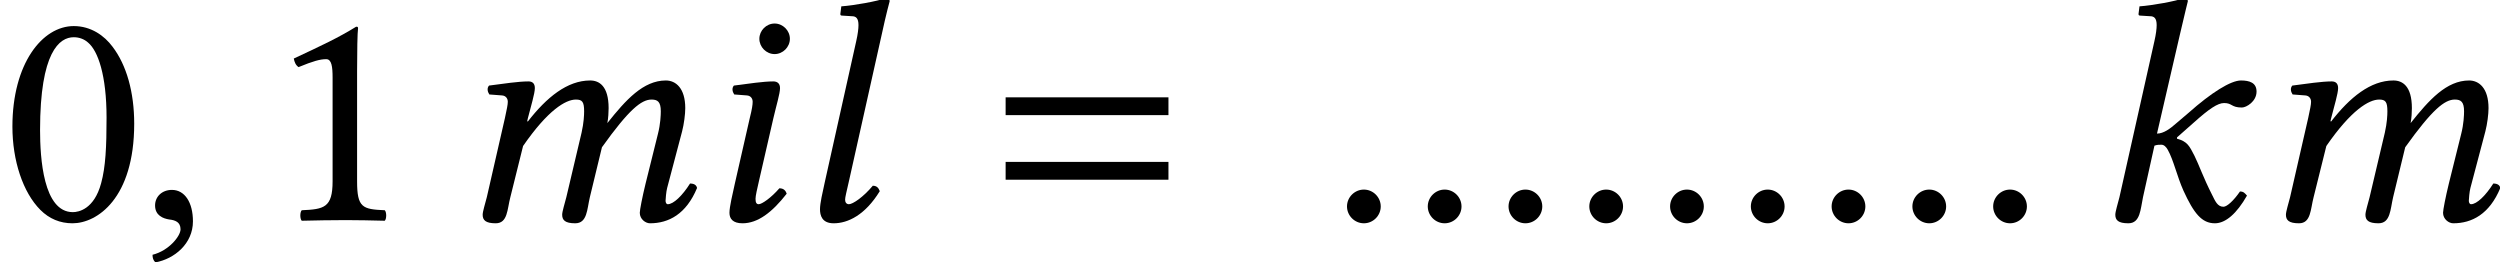
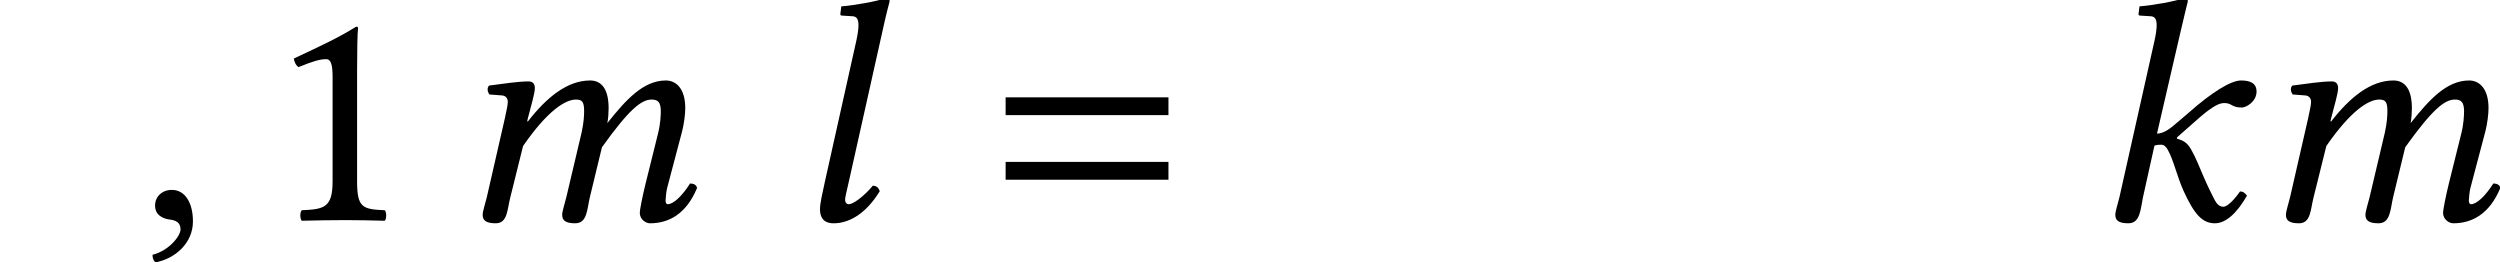
<svg xmlns="http://www.w3.org/2000/svg" xmlns:xlink="http://www.w3.org/1999/xlink" version="1.1" width="85.427pt" height="8.966pt" viewBox="70.735 61.221 85.427 8.966">
  <defs>
    <path id="g3-61" d="M5.999 -3.587V-4.195H0.435V-3.587H5.999ZM5.999 -1.38V-1.989H0.435V-1.38H5.999Z" />
-     <path id="g5-56" d="M2.185 -6.195C2.185 -5.912 2.424 -5.673 2.706 -5.673S3.228 -5.912 3.228 -6.195S2.989 -6.717 2.706 -6.717S2.185 -6.478 2.185 -6.195ZM2.663 -3.478C2.761 -3.902 2.891 -4.326 2.891 -4.51C2.891 -4.663 2.804 -4.739 2.663 -4.739C2.315 -4.739 1.826 -4.663 1.315 -4.597C1.239 -4.51 1.261 -4.391 1.326 -4.293L1.761 -4.26C1.891 -4.25 1.956 -4.152 1.956 -4.043C1.956 -3.945 1.935 -3.793 1.858 -3.489L1.348 -1.25C1.272 -0.902 1.163 -0.456 1.163 -0.25S1.282 0.109 1.609 0.109C2.13 0.109 2.619 -0.261 3.119 -0.902C3.087 -1 3.021 -1.087 2.869 -1.087C2.587 -0.761 2.271 -0.543 2.163 -0.543C2.087 -0.543 2.054 -0.598 2.054 -0.728C2.054 -0.826 2.108 -1.065 2.174 -1.348L2.663 -3.478Z" />
    <path id="g5-58" d="M0.967 -0.783C0.913 -0.565 0.826 -0.293 0.826 -0.185C0.826 0 0.924 0.109 1.272 0.109C1.685 0.109 1.685 -0.38 1.772 -0.783L2.163 -2.543C2.25 -2.576 2.326 -2.576 2.402 -2.576C2.489 -2.576 2.565 -2.5 2.619 -2.402C2.815 -2.054 2.934 -1.5 3.152 -1.011C3.51 -0.228 3.782 0.109 4.228 0.109C4.597 0.109 4.978 -0.228 5.325 -0.837C5.249 -0.924 5.206 -0.978 5.086 -0.978C4.869 -0.663 4.641 -0.456 4.521 -0.456C4.315 -0.456 4.239 -0.652 4.13 -0.869C3.826 -1.467 3.684 -1.891 3.532 -2.195C3.358 -2.532 3.293 -2.684 2.934 -2.782V-2.826L3.5 -3.326C4.032 -3.804 4.326 -4 4.543 -4C4.826 -4 4.782 -3.847 5.152 -3.847C5.304 -3.847 5.652 -4.054 5.652 -4.391C5.652 -4.695 5.412 -4.771 5.119 -4.771C4.771 -4.771 4.108 -4.358 3.326 -3.663L2.891 -3.293C2.706 -3.13 2.478 -2.956 2.25 -2.956L3.032 -6.336C3.195 -7.043 3.304 -7.477 3.304 -7.477C3.304 -7.553 3.271 -7.586 3.174 -7.586C2.88 -7.477 2.098 -7.336 1.652 -7.304L1.619 -7.043C1.619 -7.01 1.63 -6.988 1.674 -6.988L2.011 -6.967C2.152 -6.967 2.239 -6.901 2.239 -6.662C2.239 -6.543 2.217 -6.358 2.163 -6.119L0.967 -0.783Z" />
    <path id="g5-59" d="M3.108 -6.336C3.26 -7.043 3.38 -7.477 3.38 -7.477C3.38 -7.553 3.347 -7.586 3.25 -7.586C2.956 -7.477 2.174 -7.336 1.728 -7.304L1.695 -7.043C1.695 -7.01 1.706 -6.988 1.75 -6.988L2.087 -6.967C2.228 -6.967 2.315 -6.901 2.315 -6.662C2.315 -6.543 2.293 -6.358 2.239 -6.119L1.163 -1.293C1.087 -0.946 1 -0.576 1 -0.37S1.065 0.109 1.467 0.109C1.956 0.109 2.543 -0.174 3.043 -0.989C3 -1.098 2.945 -1.174 2.804 -1.174C2.478 -0.783 2.119 -0.543 1.989 -0.543C1.902 -0.543 1.858 -0.609 1.858 -0.696S1.902 -0.946 2 -1.38L3.108 -6.336Z" />
    <path id="g5-60" d="M1.978 -3.489L1.359 -0.783C1.304 -0.565 1.217 -0.293 1.217 -0.185C1.217 0 1.315 0.109 1.663 0.109C2.076 0.109 2.054 -0.37 2.163 -0.783L2.598 -2.532C3.445 -3.76 4.054 -4.119 4.402 -4.119C4.619 -4.119 4.684 -4.043 4.684 -3.717C4.684 -3.587 4.673 -3.326 4.597 -2.989L4.076 -0.783C4.021 -0.565 3.934 -0.293 3.934 -0.185C3.934 0 4.032 0.109 4.38 0.109C4.793 0.109 4.782 -0.37 4.88 -0.783L5.293 -2.489C6.217 -3.782 6.641 -4.119 6.988 -4.119C7.195 -4.119 7.304 -4.043 7.304 -3.717C7.304 -3.597 7.293 -3.282 7.206 -2.945L6.782 -1.239C6.673 -0.793 6.586 -0.348 6.586 -0.25C6.586 -0.033 6.782 0.109 6.934 0.109C7.575 0.109 8.173 -0.206 8.543 -1.098C8.521 -1.196 8.445 -1.25 8.303 -1.25C8.043 -0.837 7.738 -0.543 7.543 -0.543C7.488 -0.543 7.467 -0.609 7.467 -0.663C7.467 -0.706 7.488 -0.978 7.521 -1.098L8.032 -3.032C8.097 -3.282 8.14 -3.619 8.14 -3.826C8.14 -4.51 7.814 -4.771 7.477 -4.771C6.706 -4.771 6.108 -4.108 5.478 -3.315C5.51 -3.489 5.521 -3.684 5.521 -3.826C5.521 -4.586 5.195 -4.771 4.891 -4.771C4.108 -4.771 3.402 -4.195 2.761 -3.369L2.739 -3.38L2.761 -3.478C2.869 -3.902 3 -4.326 3 -4.51C3 -4.663 2.924 -4.739 2.782 -4.739C2.435 -4.739 1.945 -4.663 1.435 -4.597C1.359 -4.51 1.38 -4.391 1.445 -4.293L1.88 -4.26C2.011 -4.25 2.076 -4.152 2.076 -4.043C2.076 -3.945 2.043 -3.793 1.978 -3.489Z" />
-     <path id="g5-148" d="M0.619 -0.467C0.619 -0.152 0.88 0.109 1.196 0.109S1.772 -0.152 1.772 -0.467S1.511 -1.043 1.196 -1.043S0.619 -0.783 0.619 -0.467Z" />
    <path id="g5-149" d="M1.13 -1.032C0.793 -1.032 0.554 -0.804 0.554 -0.5C0.554 -0.152 0.837 -0.054 1.032 -0.022C1.239 0 1.424 0.065 1.424 0.315C1.424 0.543 1.032 1.043 0.467 1.185C0.467 1.293 0.489 1.369 0.565 1.445C1.217 1.326 1.848 0.804 1.848 0.043C1.848 -0.609 1.565 -1.032 1.13 -1.032Z" />
-     <path id="g9-48" d="M2.521 -6.249C2.706 -6.249 2.88 -6.184 3.011 -6.065C3.347 -5.782 3.641 -4.956 3.641 -3.5C3.641 -2.5 3.608 -1.815 3.456 -1.261C3.217 -0.37 2.684 -0.272 2.489 -0.272C1.478 -0.272 1.369 -2.13 1.369 -3.076C1.369 -5.749 2.032 -6.249 2.521 -6.249ZM2.478 0.109C3.315 0.109 4.586 -0.739 4.586 -3.293C4.586 -4.369 4.326 -5.293 3.847 -5.923C3.565 -6.304 3.108 -6.63 2.521 -6.63C1.445 -6.63 0.424 -5.347 0.424 -3.195C0.424 -2.032 0.783 -0.946 1.38 -0.348C1.685 -0.043 2.054 0.109 2.478 0.109Z" />
    <path id="g9-49" d="M3.13 -1.326V-5.097C3.13 -5.749 3.141 -6.412 3.163 -6.554C3.163 -6.608 3.141 -6.608 3.097 -6.608C2.5 -6.238 1.924 -5.967 0.967 -5.521C0.989 -5.402 1.032 -5.293 1.13 -5.228C1.63 -5.434 1.869 -5.499 2.076 -5.499C2.261 -5.499 2.293 -5.239 2.293 -4.869V-1.326C2.293 -0.424 2 -0.37 1.239 -0.337C1.174 -0.272 1.174 -0.043 1.239 0.022C1.772 0.011 2.163 0 2.75 0C3.271 0 3.532 0.011 4.076 0.022C4.141 -0.043 4.141 -0.272 4.076 -0.337C3.315 -0.37 3.13 -0.424 3.13 -1.326Z" />
  </defs>
  <g id="page1">
    <use x="70.735" y="68.742" xlink:href="#g9-48" />
    <use x="75.48" y="68.742" xlink:href="#g5-149" />
    <use x="79.807" y="68.742" xlink:href="#g9-49" />
    <use x="86.011" y="68.742" xlink:href="#g5-60" />
    <use x="94.498" y="68.742" xlink:href="#g5-56" />
    <use x="97.755" y="68.742" xlink:href="#g5-59" />
    <use x="104.663" y="68.742" xlink:href="#g3-61" />
    <use x="116.144" y="68.742" xlink:href="#g5-148" />
    <use x="118.904" y="68.742" xlink:href="#g5-148" />
    <use x="121.664" y="68.742" xlink:href="#g5-148" />
    <use x="124.424" y="68.742" xlink:href="#g5-148" />
    <use x="127.184" y="68.742" xlink:href="#g5-148" />
    <use x="129.944" y="68.742" xlink:href="#g5-148" />
    <use x="132.704" y="68.742" xlink:href="#g5-148" />
    <use x="135.464" y="68.742" xlink:href="#g5-148" />
    <use x="138.224" y="68.742" xlink:href="#g5-148" />
    <use x="142.191" y="68.742" xlink:href="#g5-58" />
    <use x="147.63" y="68.742" xlink:href="#g5-60" />
  </g>
</svg>